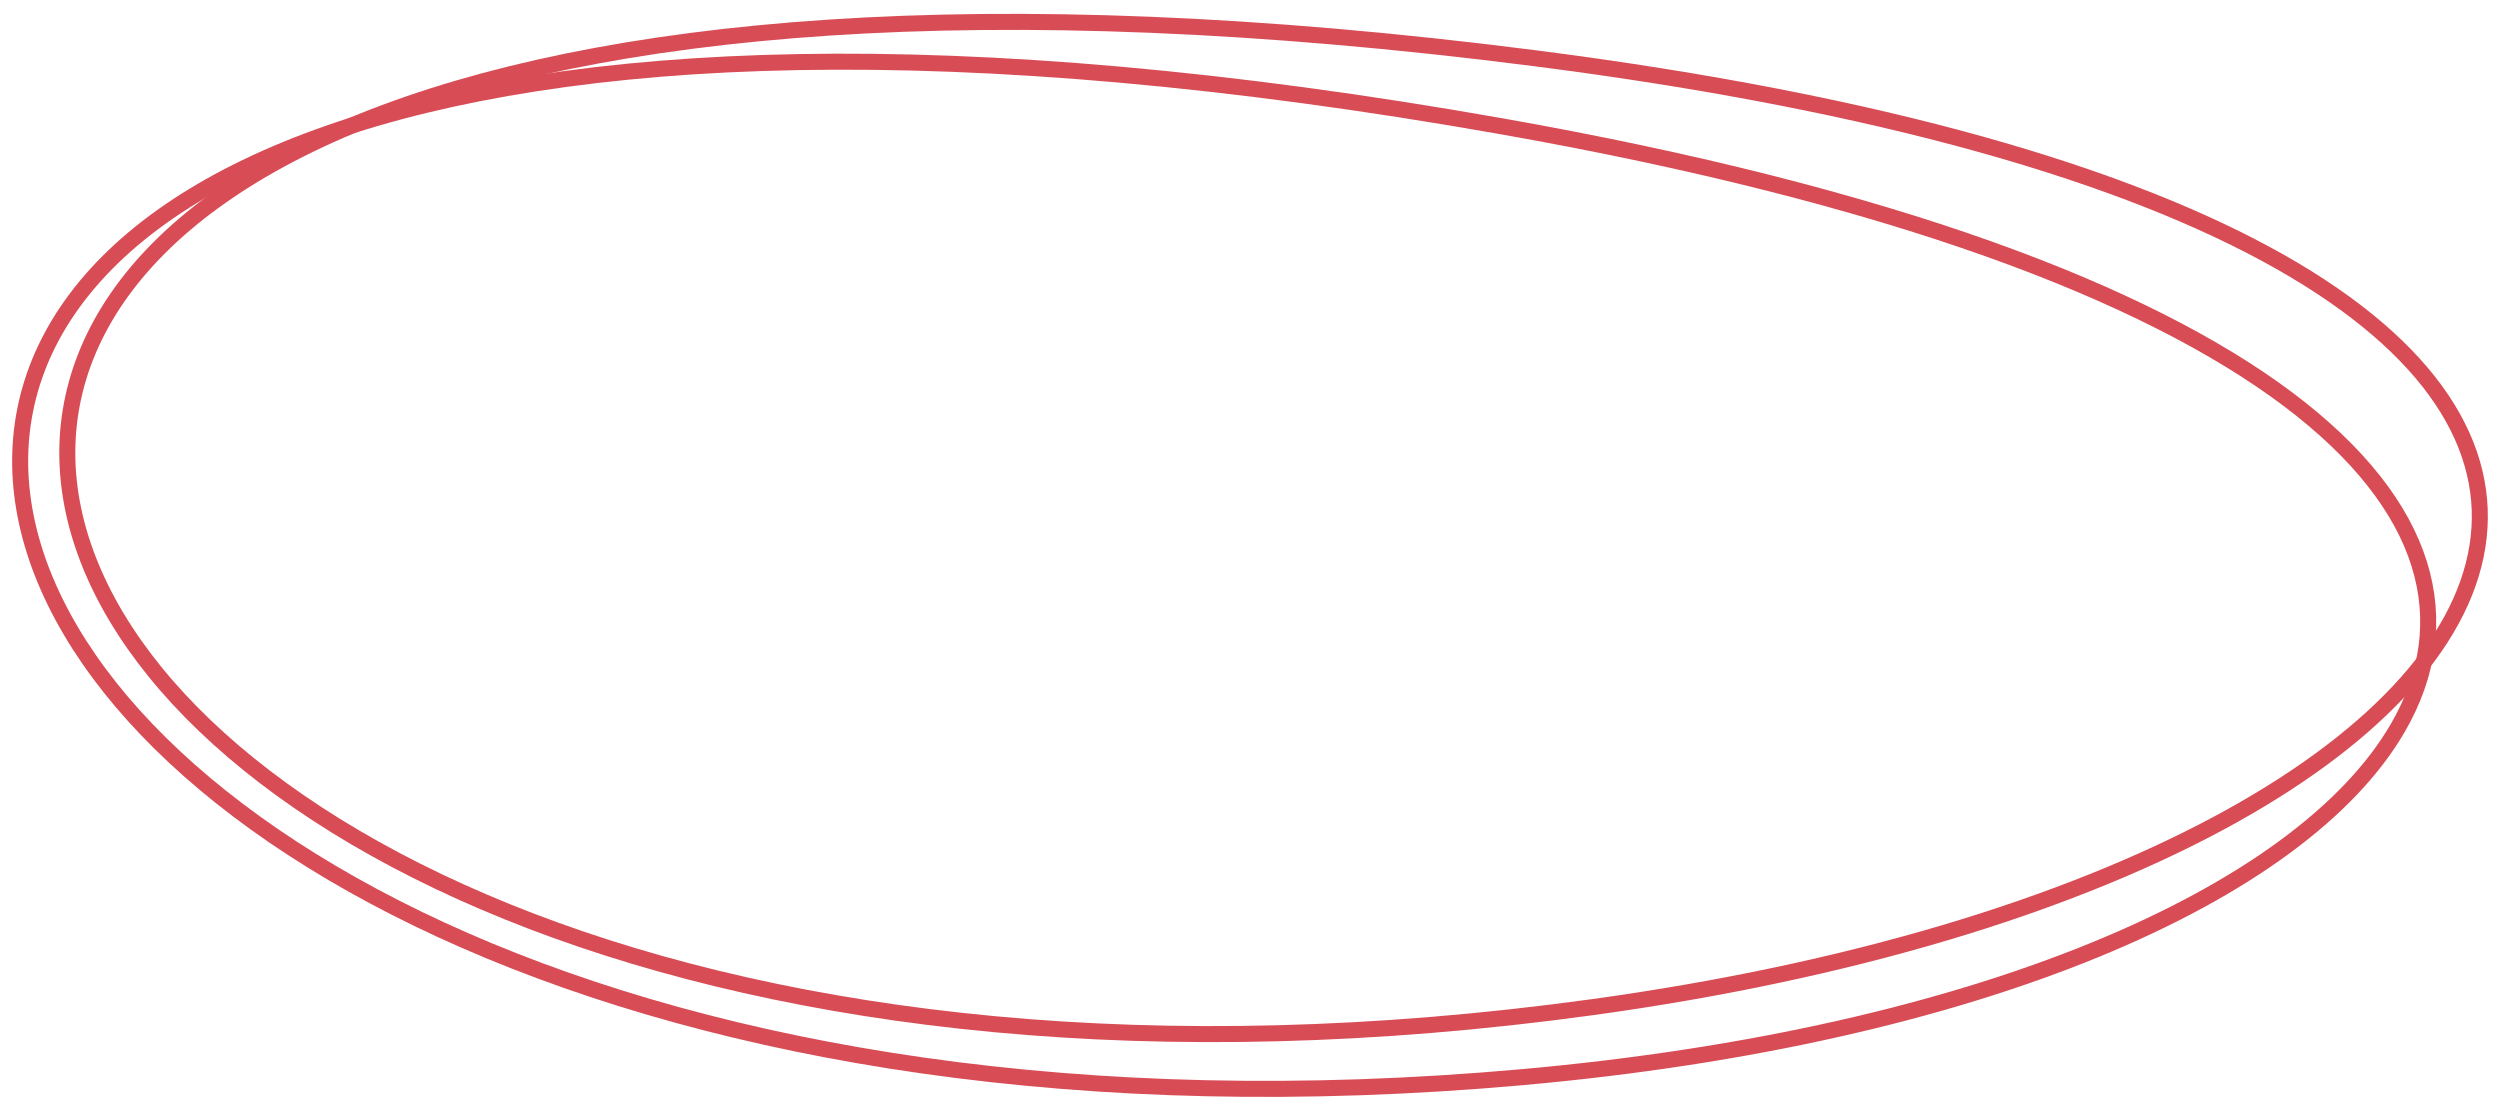
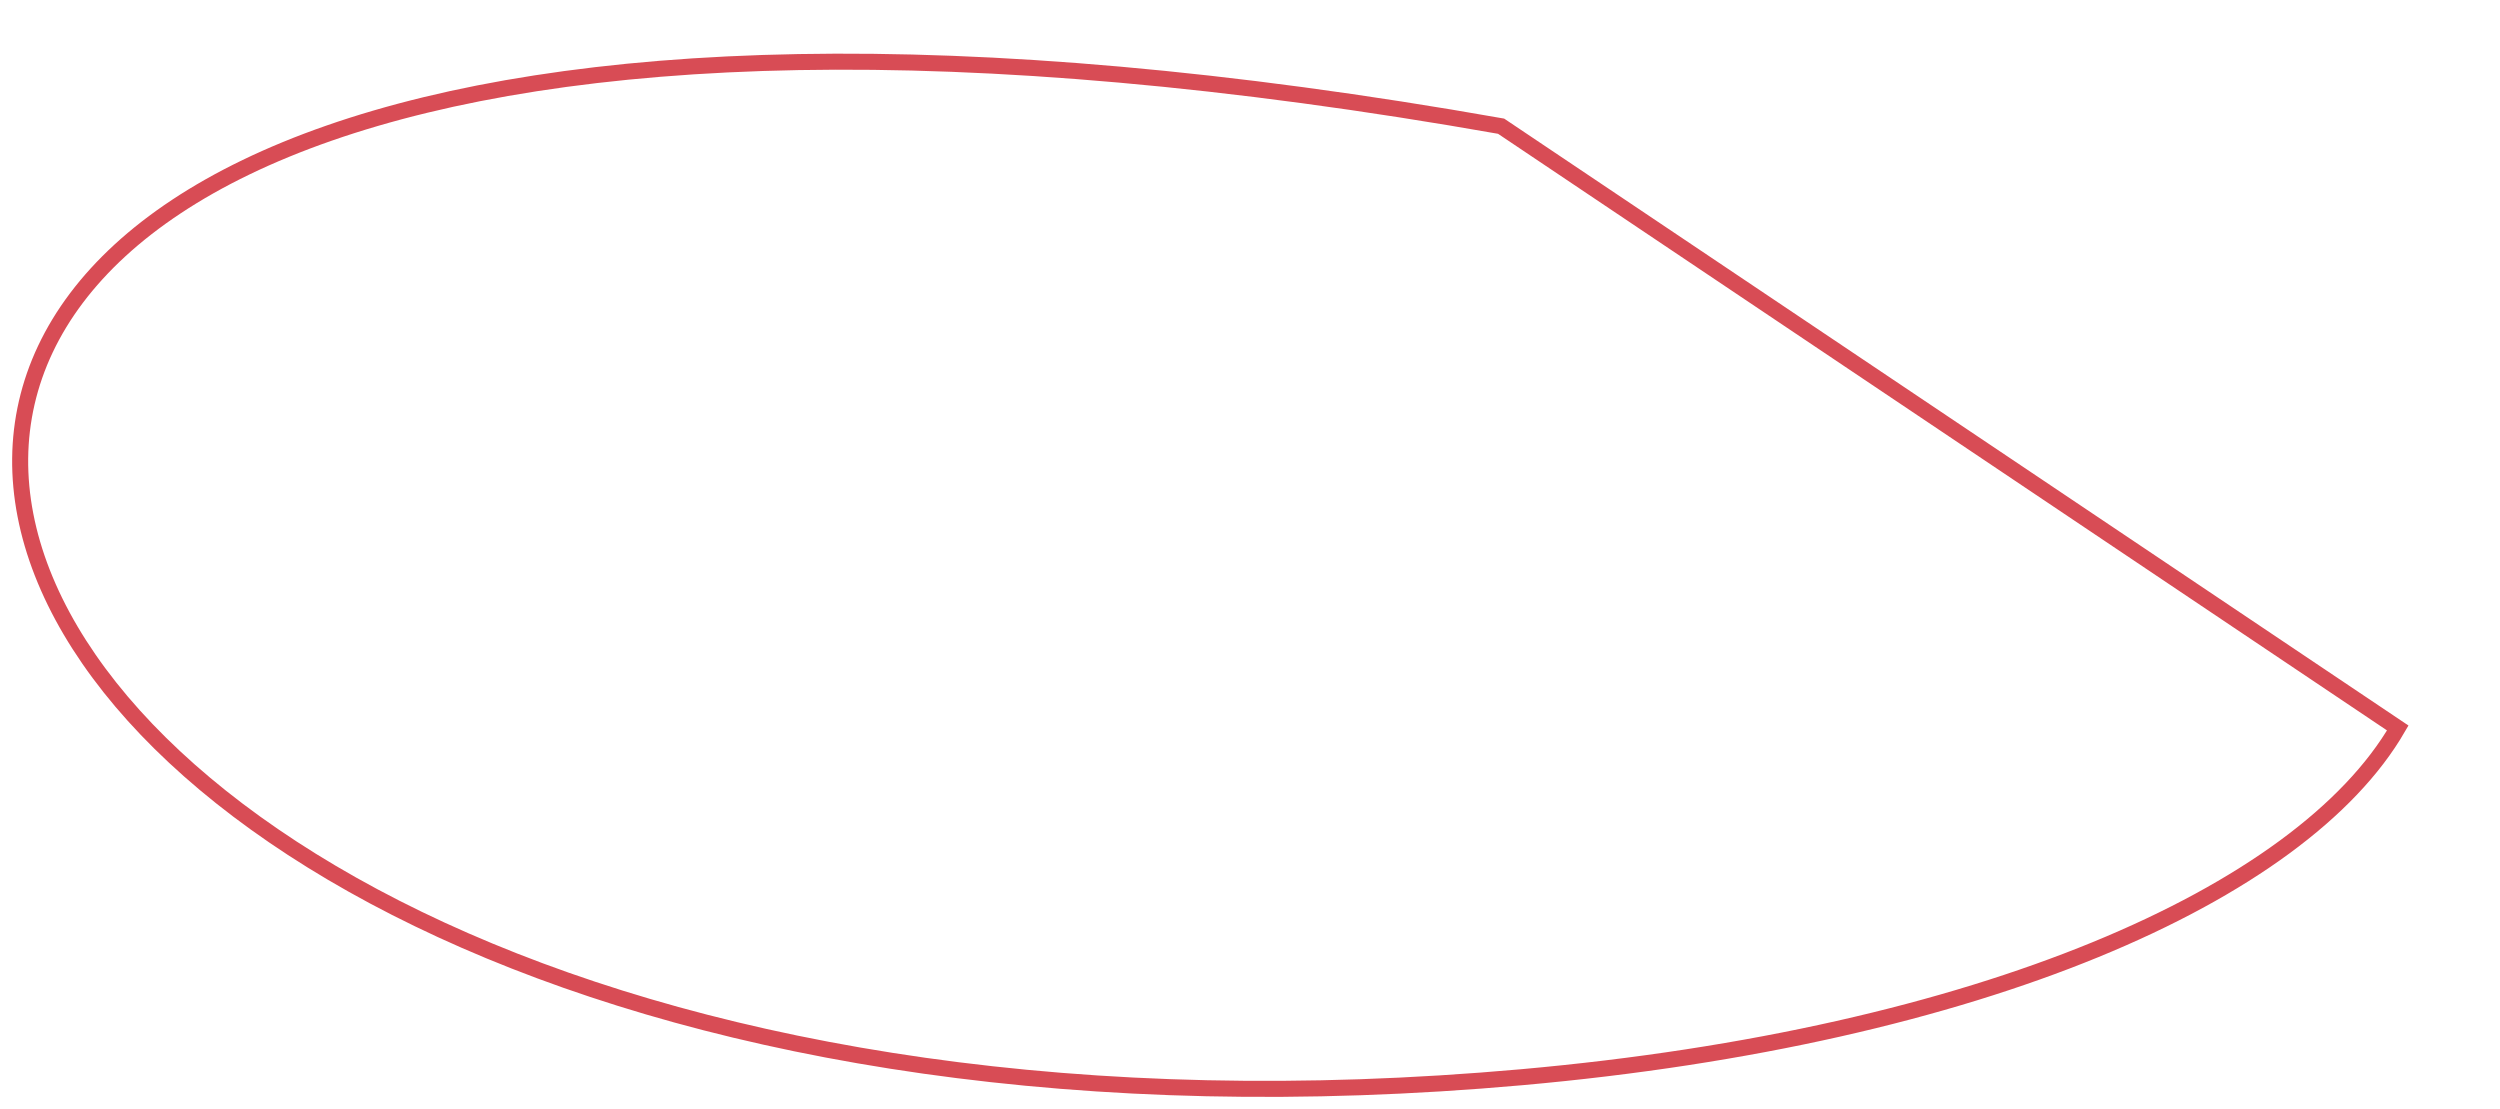
<svg xmlns="http://www.w3.org/2000/svg" width="124" height="55" viewBox="0 0 124 55" fill="none">
  <g clip-path="url(#clip0_513_2789)">
-     <path d="M78.978 49.956C-8.139 61.951 -33.624 -11.143 76.066 2.88C145.67 11.778 130.331 42.885 78.978 49.956Z" stroke="#D84C55" stroke-width="0.795" />
-     <path d="M74.454 6.259C-34.57 -12.993 -12.039 61.248 75.476 53.43C98.2 51.399 114.13 44.376 118.929 36.108C125.025 25.605 113.162 13.095 74.454 6.259Z" stroke="#D84C55" stroke-width="0.795" />
+     <path d="M74.454 6.259C-34.57 -12.993 -12.039 61.248 75.476 53.43C98.2 51.399 114.13 44.376 118.929 36.108Z" stroke="#D84C55" stroke-width="0.795" />
  </g>
  <defs>
    <clipPath id="clip0_513_2789">
      <rect width="124" height="55" fill="white" />
    </clipPath>
  </defs>
</svg>